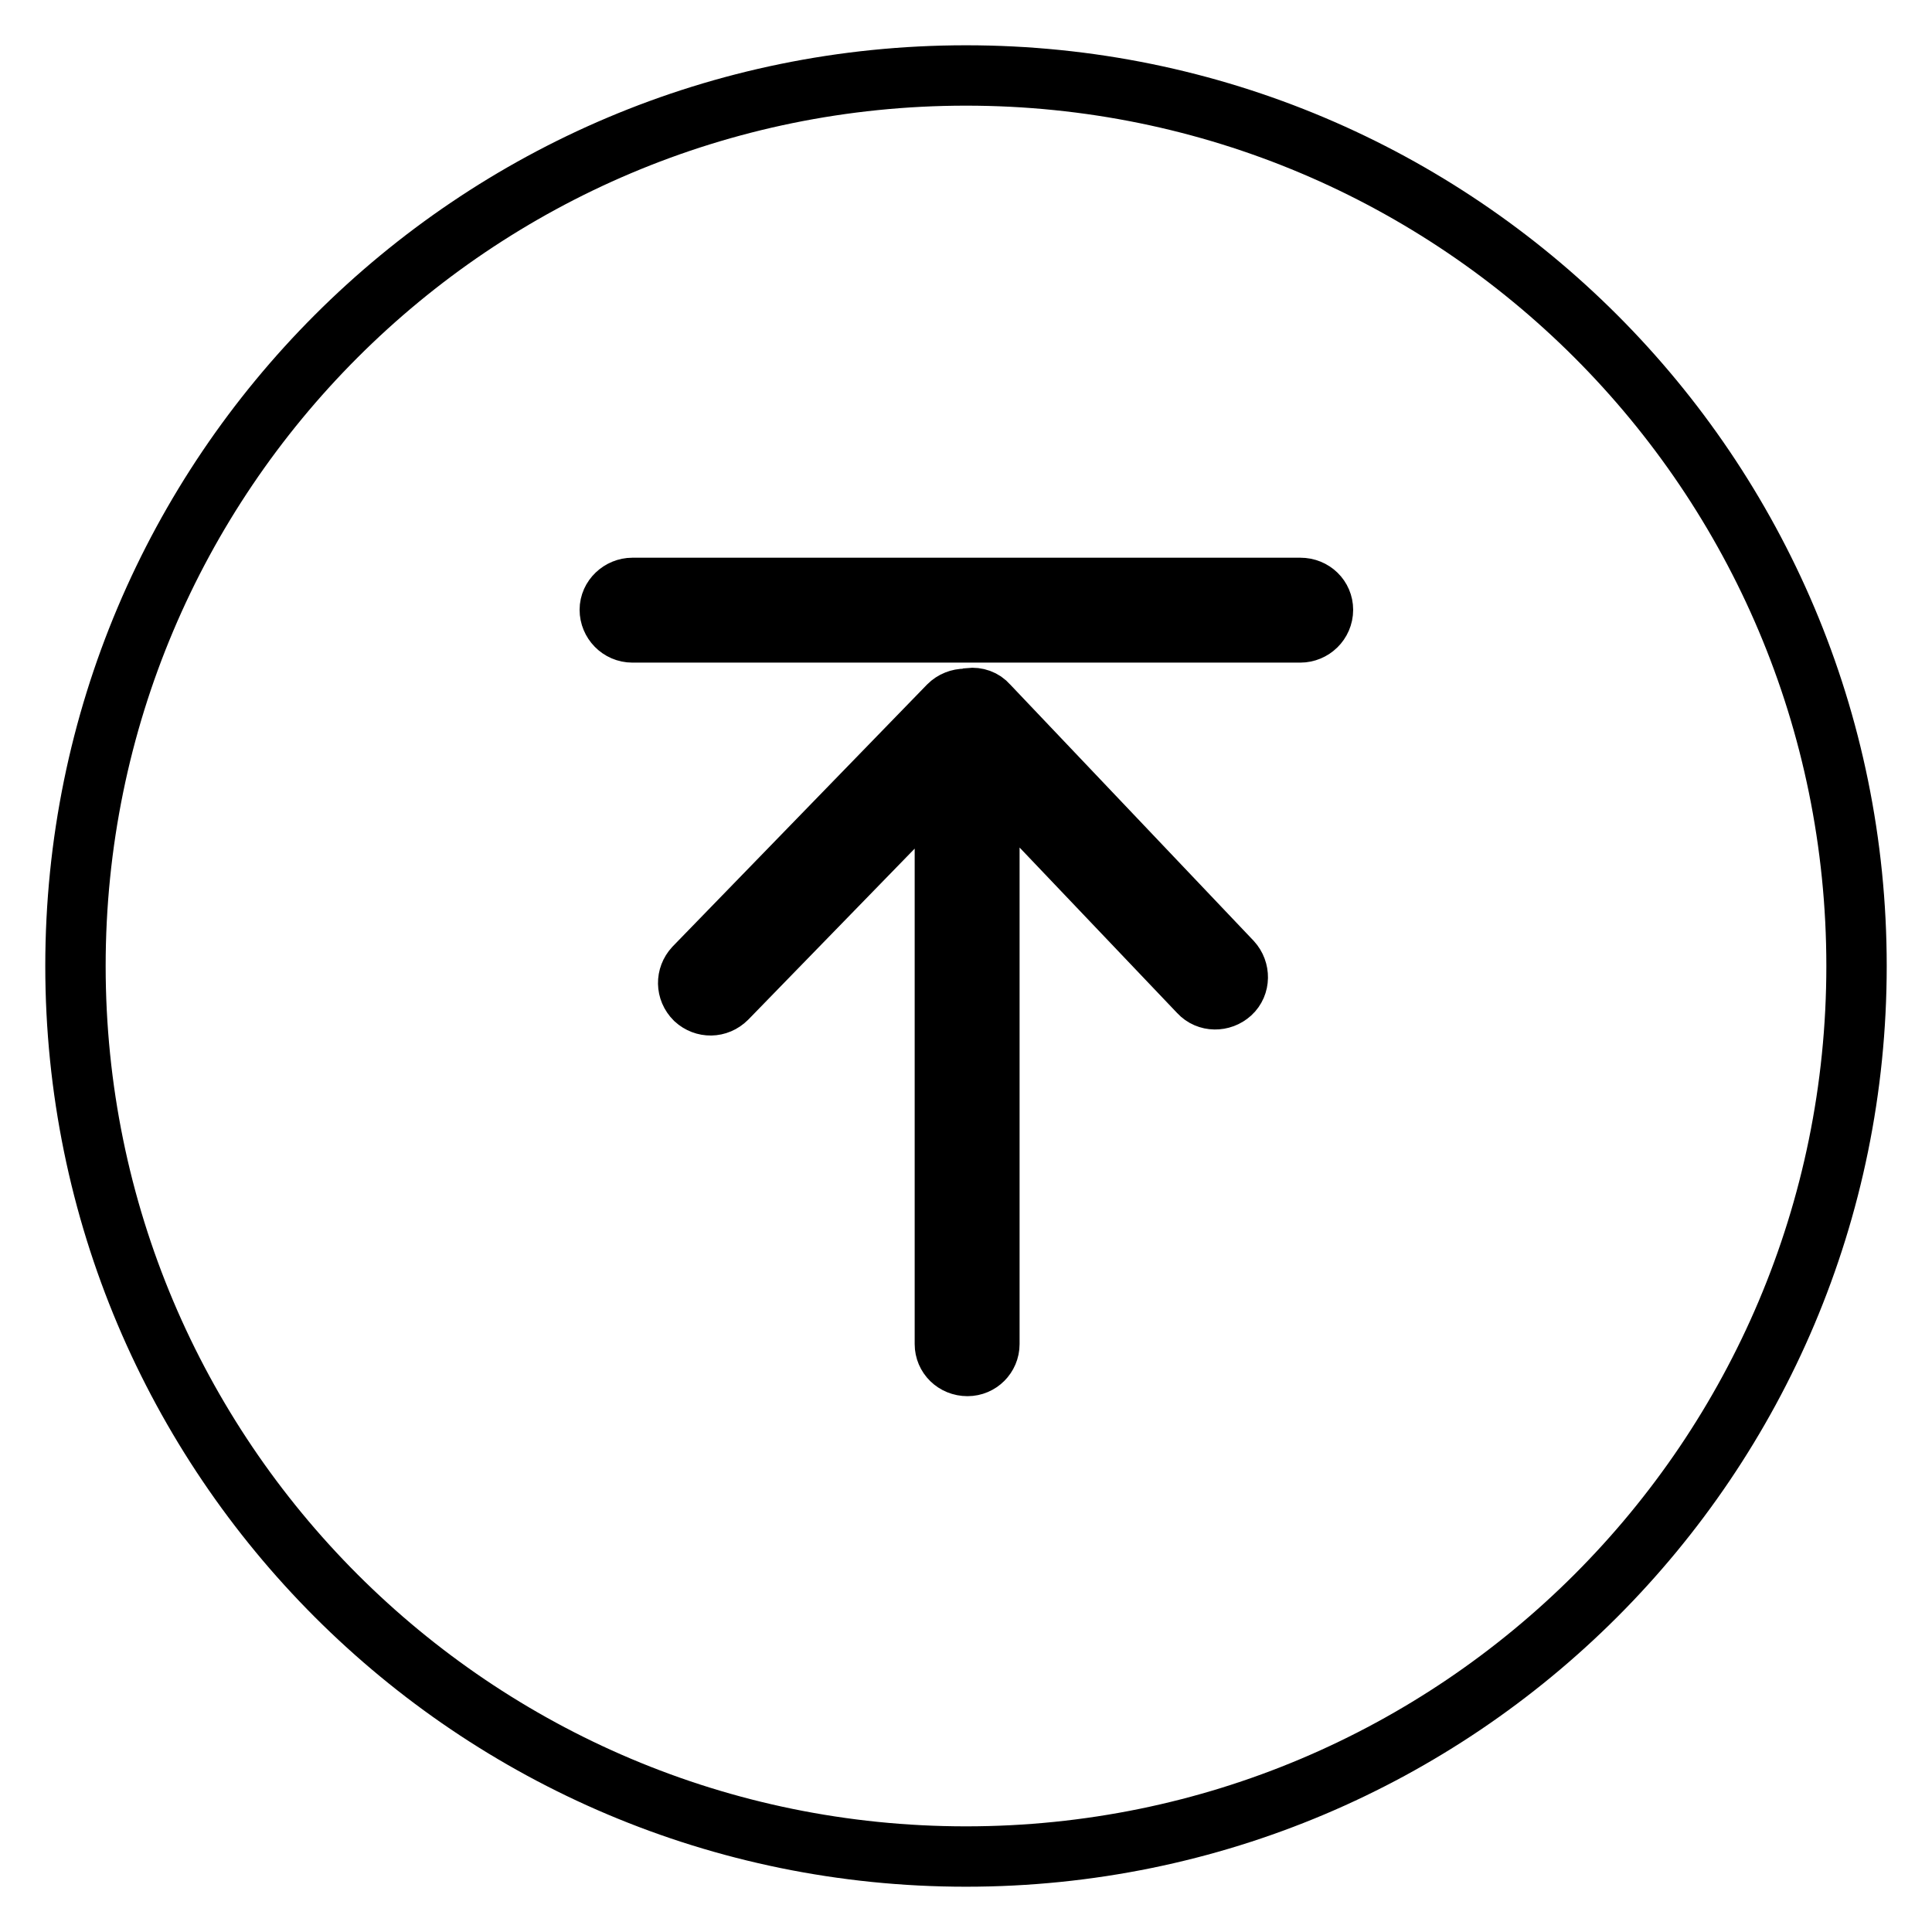
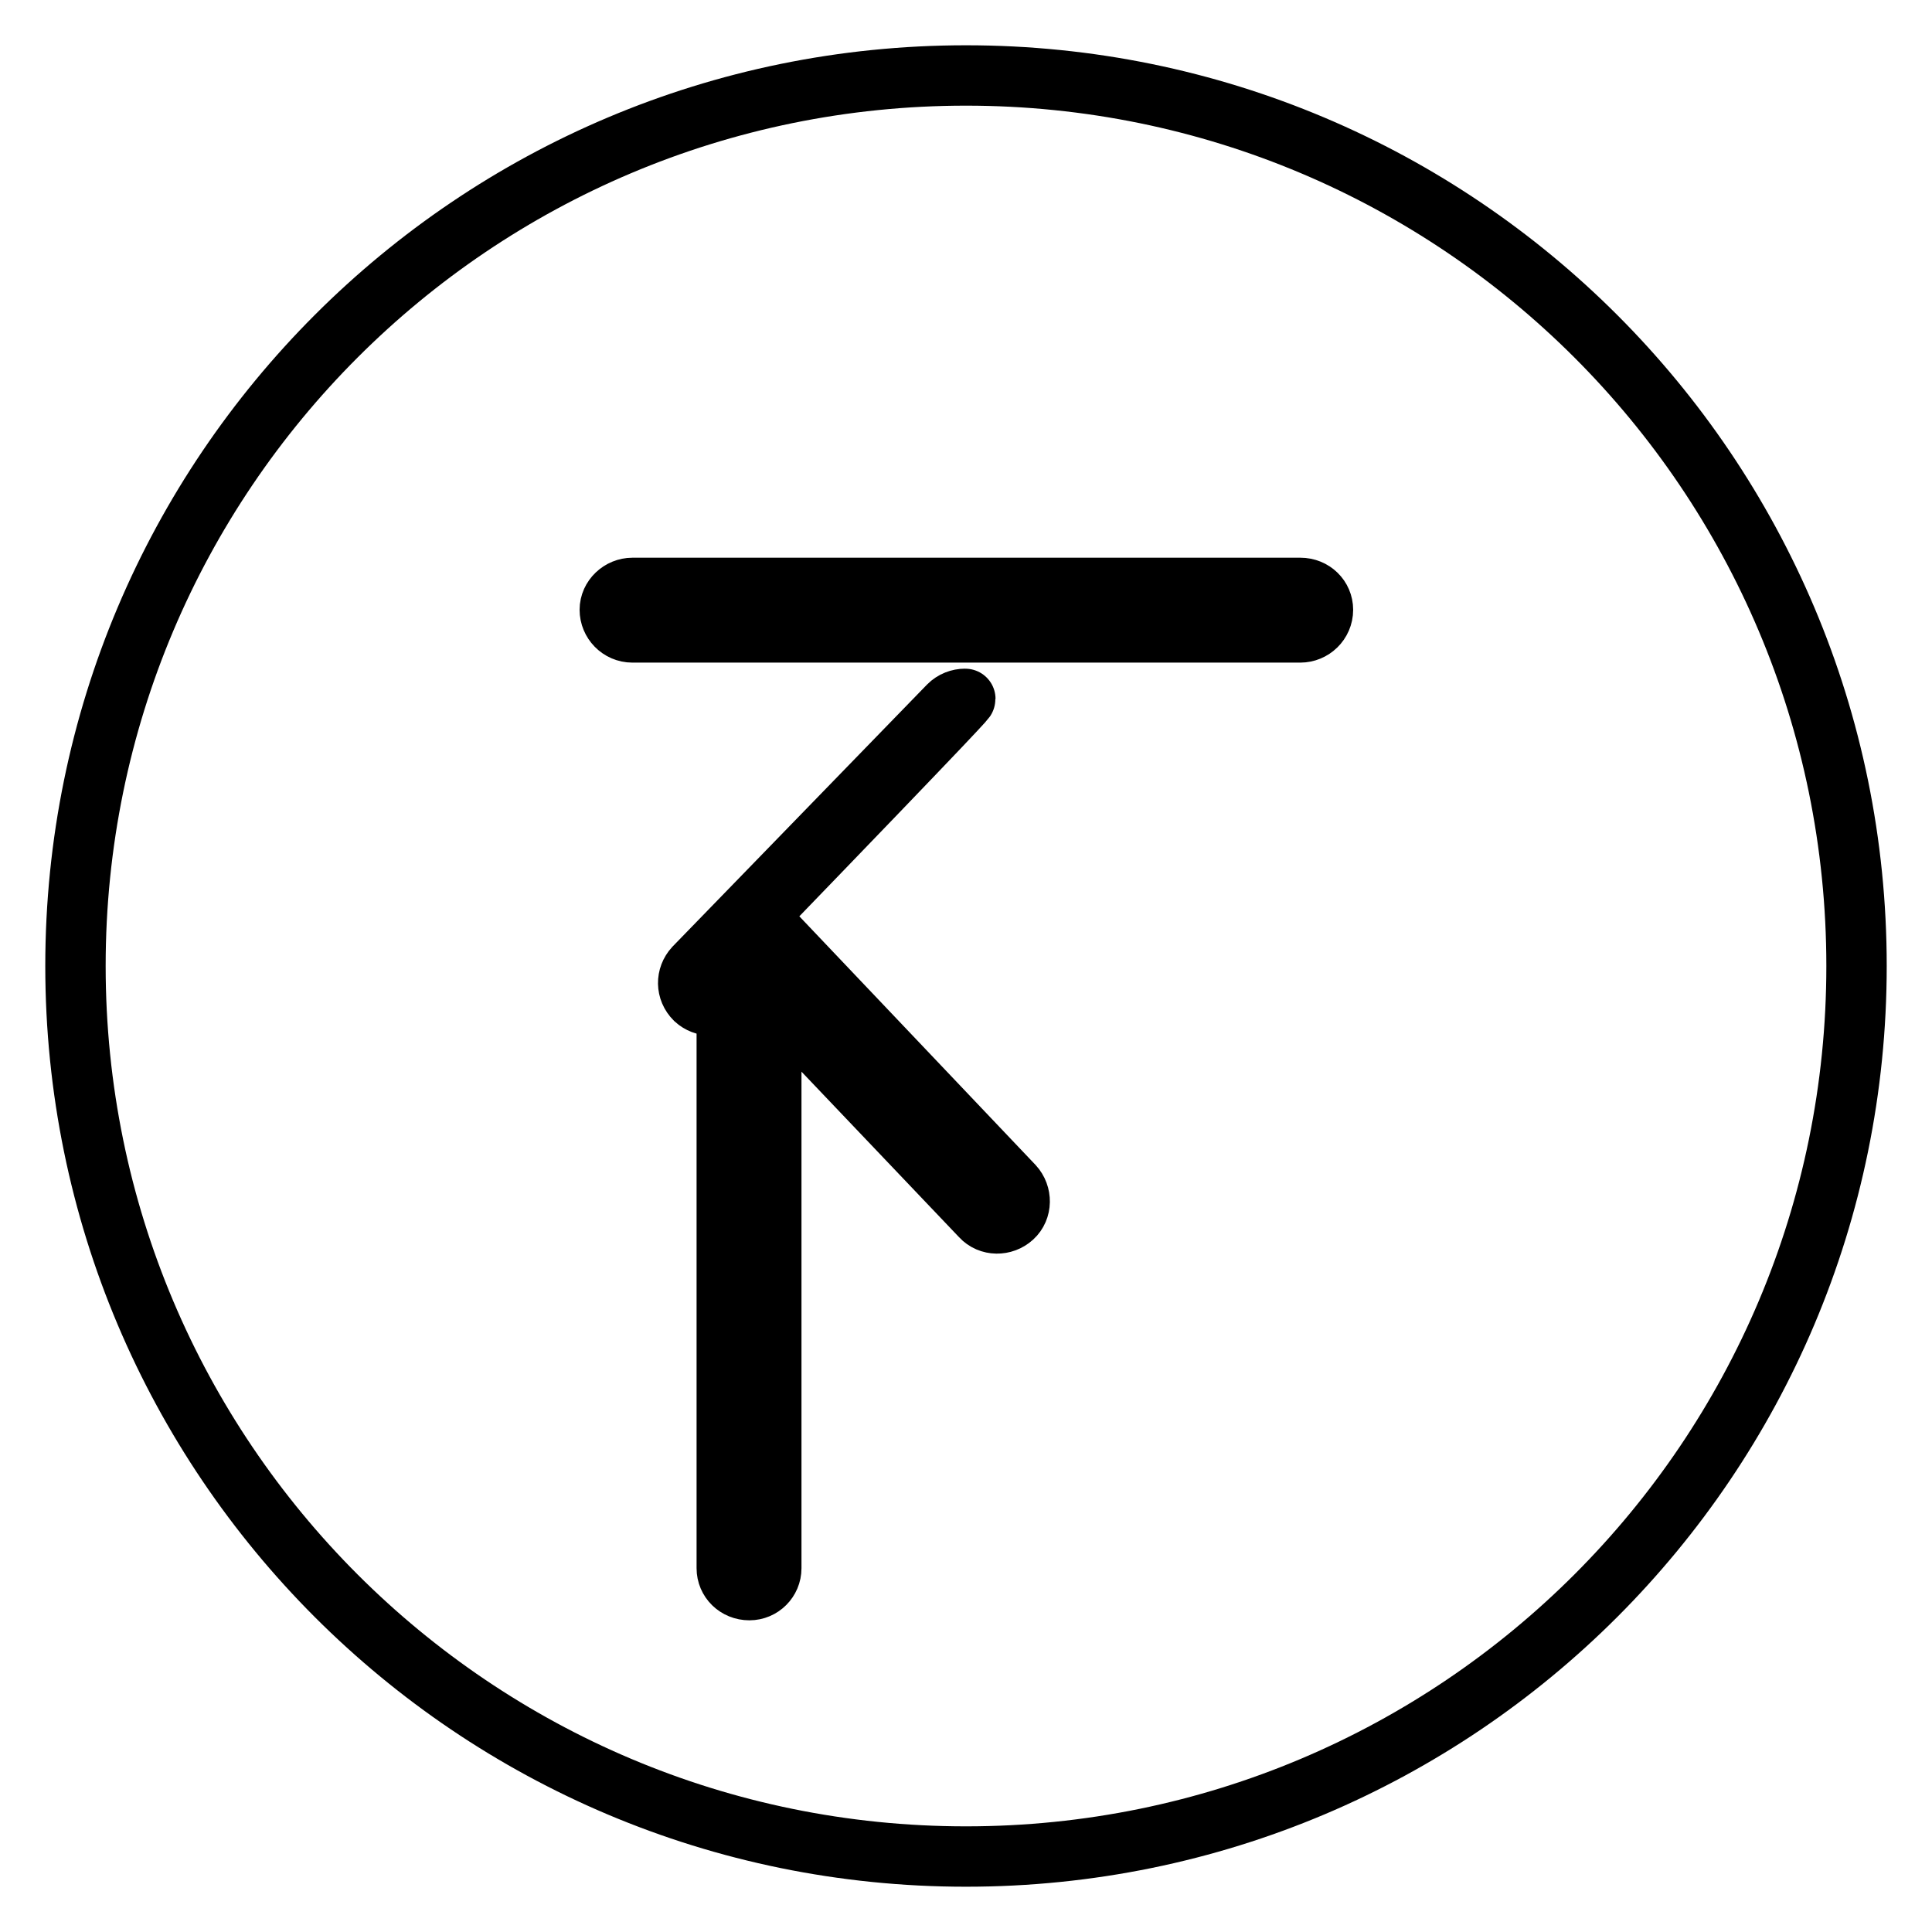
<svg xmlns="http://www.w3.org/2000/svg" version="1.1" x="0px" y="0px" viewBox="0 0 256 256" enable-background="new 0 0 256 256" xml:space="preserve">
  <g>
-     <path stroke-width="8" fill-opacity="0" stroke="#000000" d="M127.9,92.6c-0.8,0-1.6,0.3-2.2,0.9L92,128.2c-1.1,1.2-1.1,3,0.1,4.2c1.2,1.1,3,1.1,4.2-0.1l0,0l28.9-29.7 v75.5c0,1.6,1.3,2.9,3,2.9c1.6,0,2.9-1.3,2.9-2.9v-75.8l27.8,29.2c1.1,1.2,3,1.2,4.2,0.1c1.2-1.1,1.2-3,0.1-4.2l-32.3-34 c-0.6-0.7-1.5-1-2.4-0.9C128.2,92.6,128,92.6,127.9,92.6L127.9,92.6z M128,246c-65.2,0-118-52.8-118-118C10,62.8,62.8,10,128,10 c65.2,0,118,52.8,118,118C246,193.2,193.2,246,128,246z M83.8,83.8h88.5c1.6,0,3-1.3,3-3c0-1.6-1.3-2.9-3-2.9H83.8 c-1.6,0-3,1.3-3,2.9C80.8,82.4,82.1,83.8,83.8,83.8z" />
+     <path stroke-width="8" fill-opacity="0" stroke="#000000" d="M127.9,92.6c-0.8,0-1.6,0.3-2.2,0.9L92,128.2c-1.1,1.2-1.1,3,0.1,4.2c1.2,1.1,3,1.1,4.2-0.1l0,0v75.5c0,1.6,1.3,2.9,3,2.9c1.6,0,2.9-1.3,2.9-2.9v-75.8l27.8,29.2c1.1,1.2,3,1.2,4.2,0.1c1.2-1.1,1.2-3,0.1-4.2l-32.3-34 c-0.6-0.7-1.5-1-2.4-0.9C128.2,92.6,128,92.6,127.9,92.6L127.9,92.6z M128,246c-65.2,0-118-52.8-118-118C10,62.8,62.8,10,128,10 c65.2,0,118,52.8,118,118C246,193.2,193.2,246,128,246z M83.8,83.8h88.5c1.6,0,3-1.3,3-3c0-1.6-1.3-2.9-3-2.9H83.8 c-1.6,0-3,1.3-3,2.9C80.8,82.4,82.1,83.8,83.8,83.8z" />
  </g>
</svg>